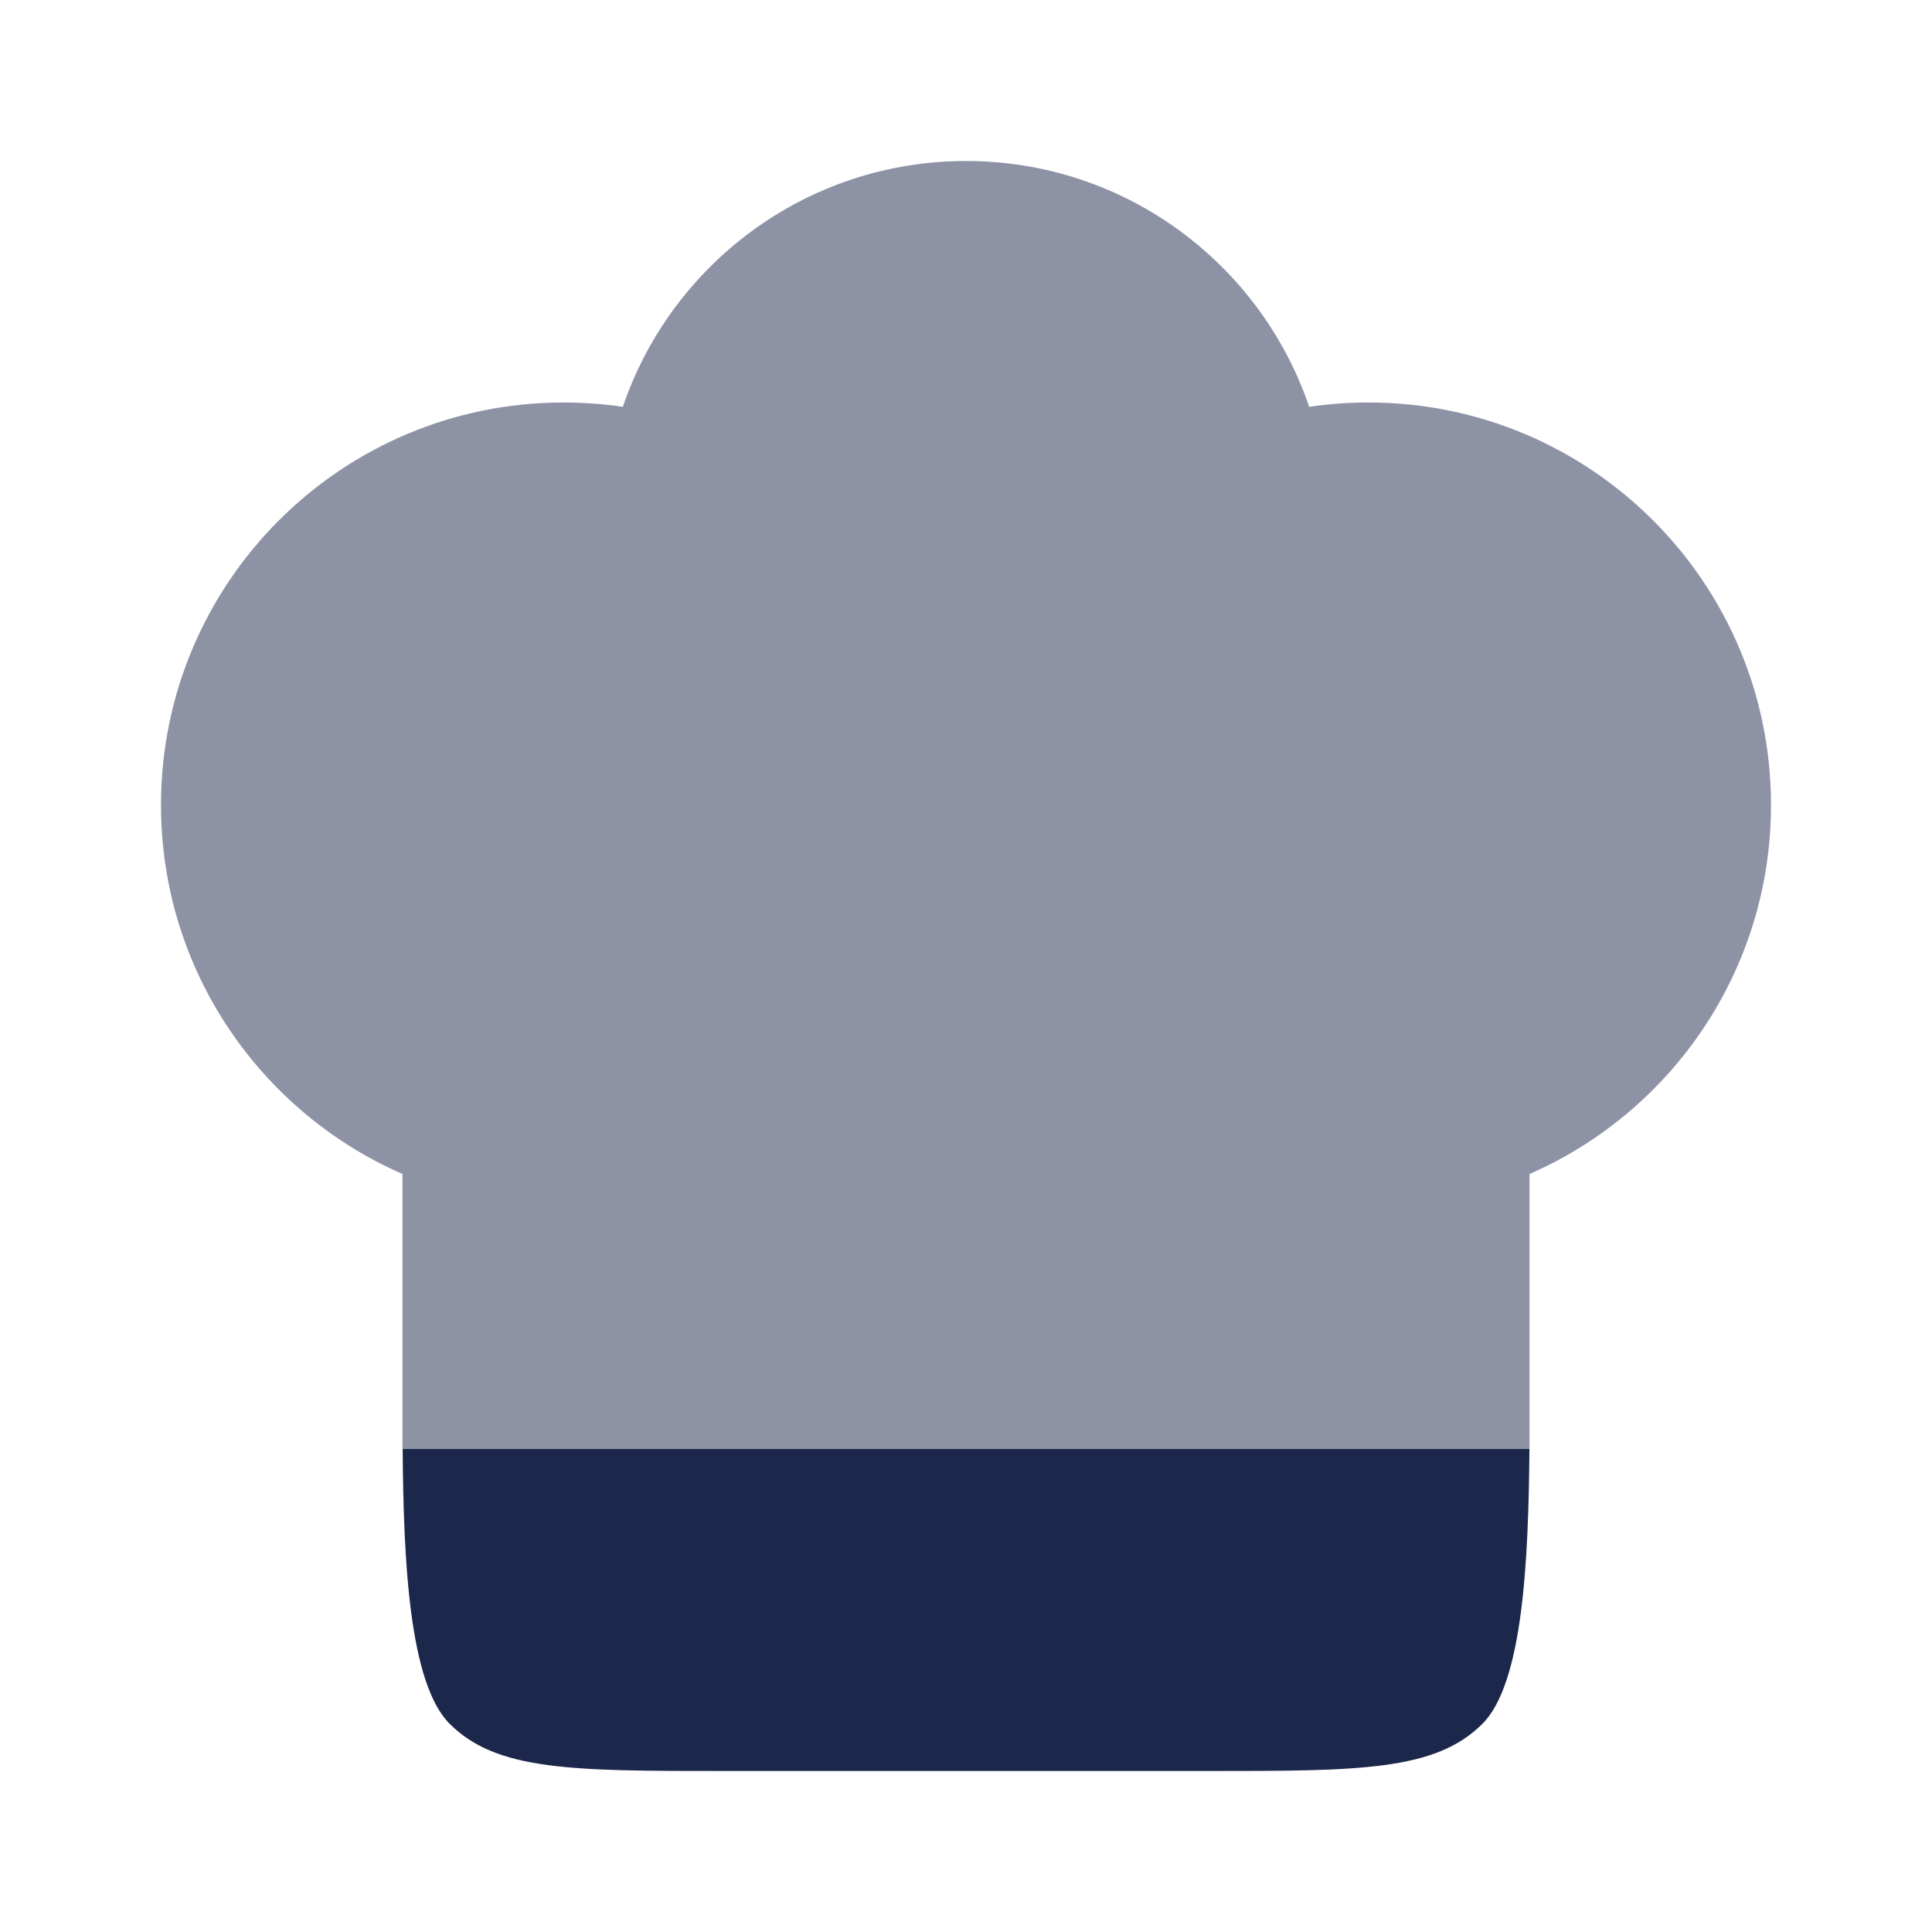
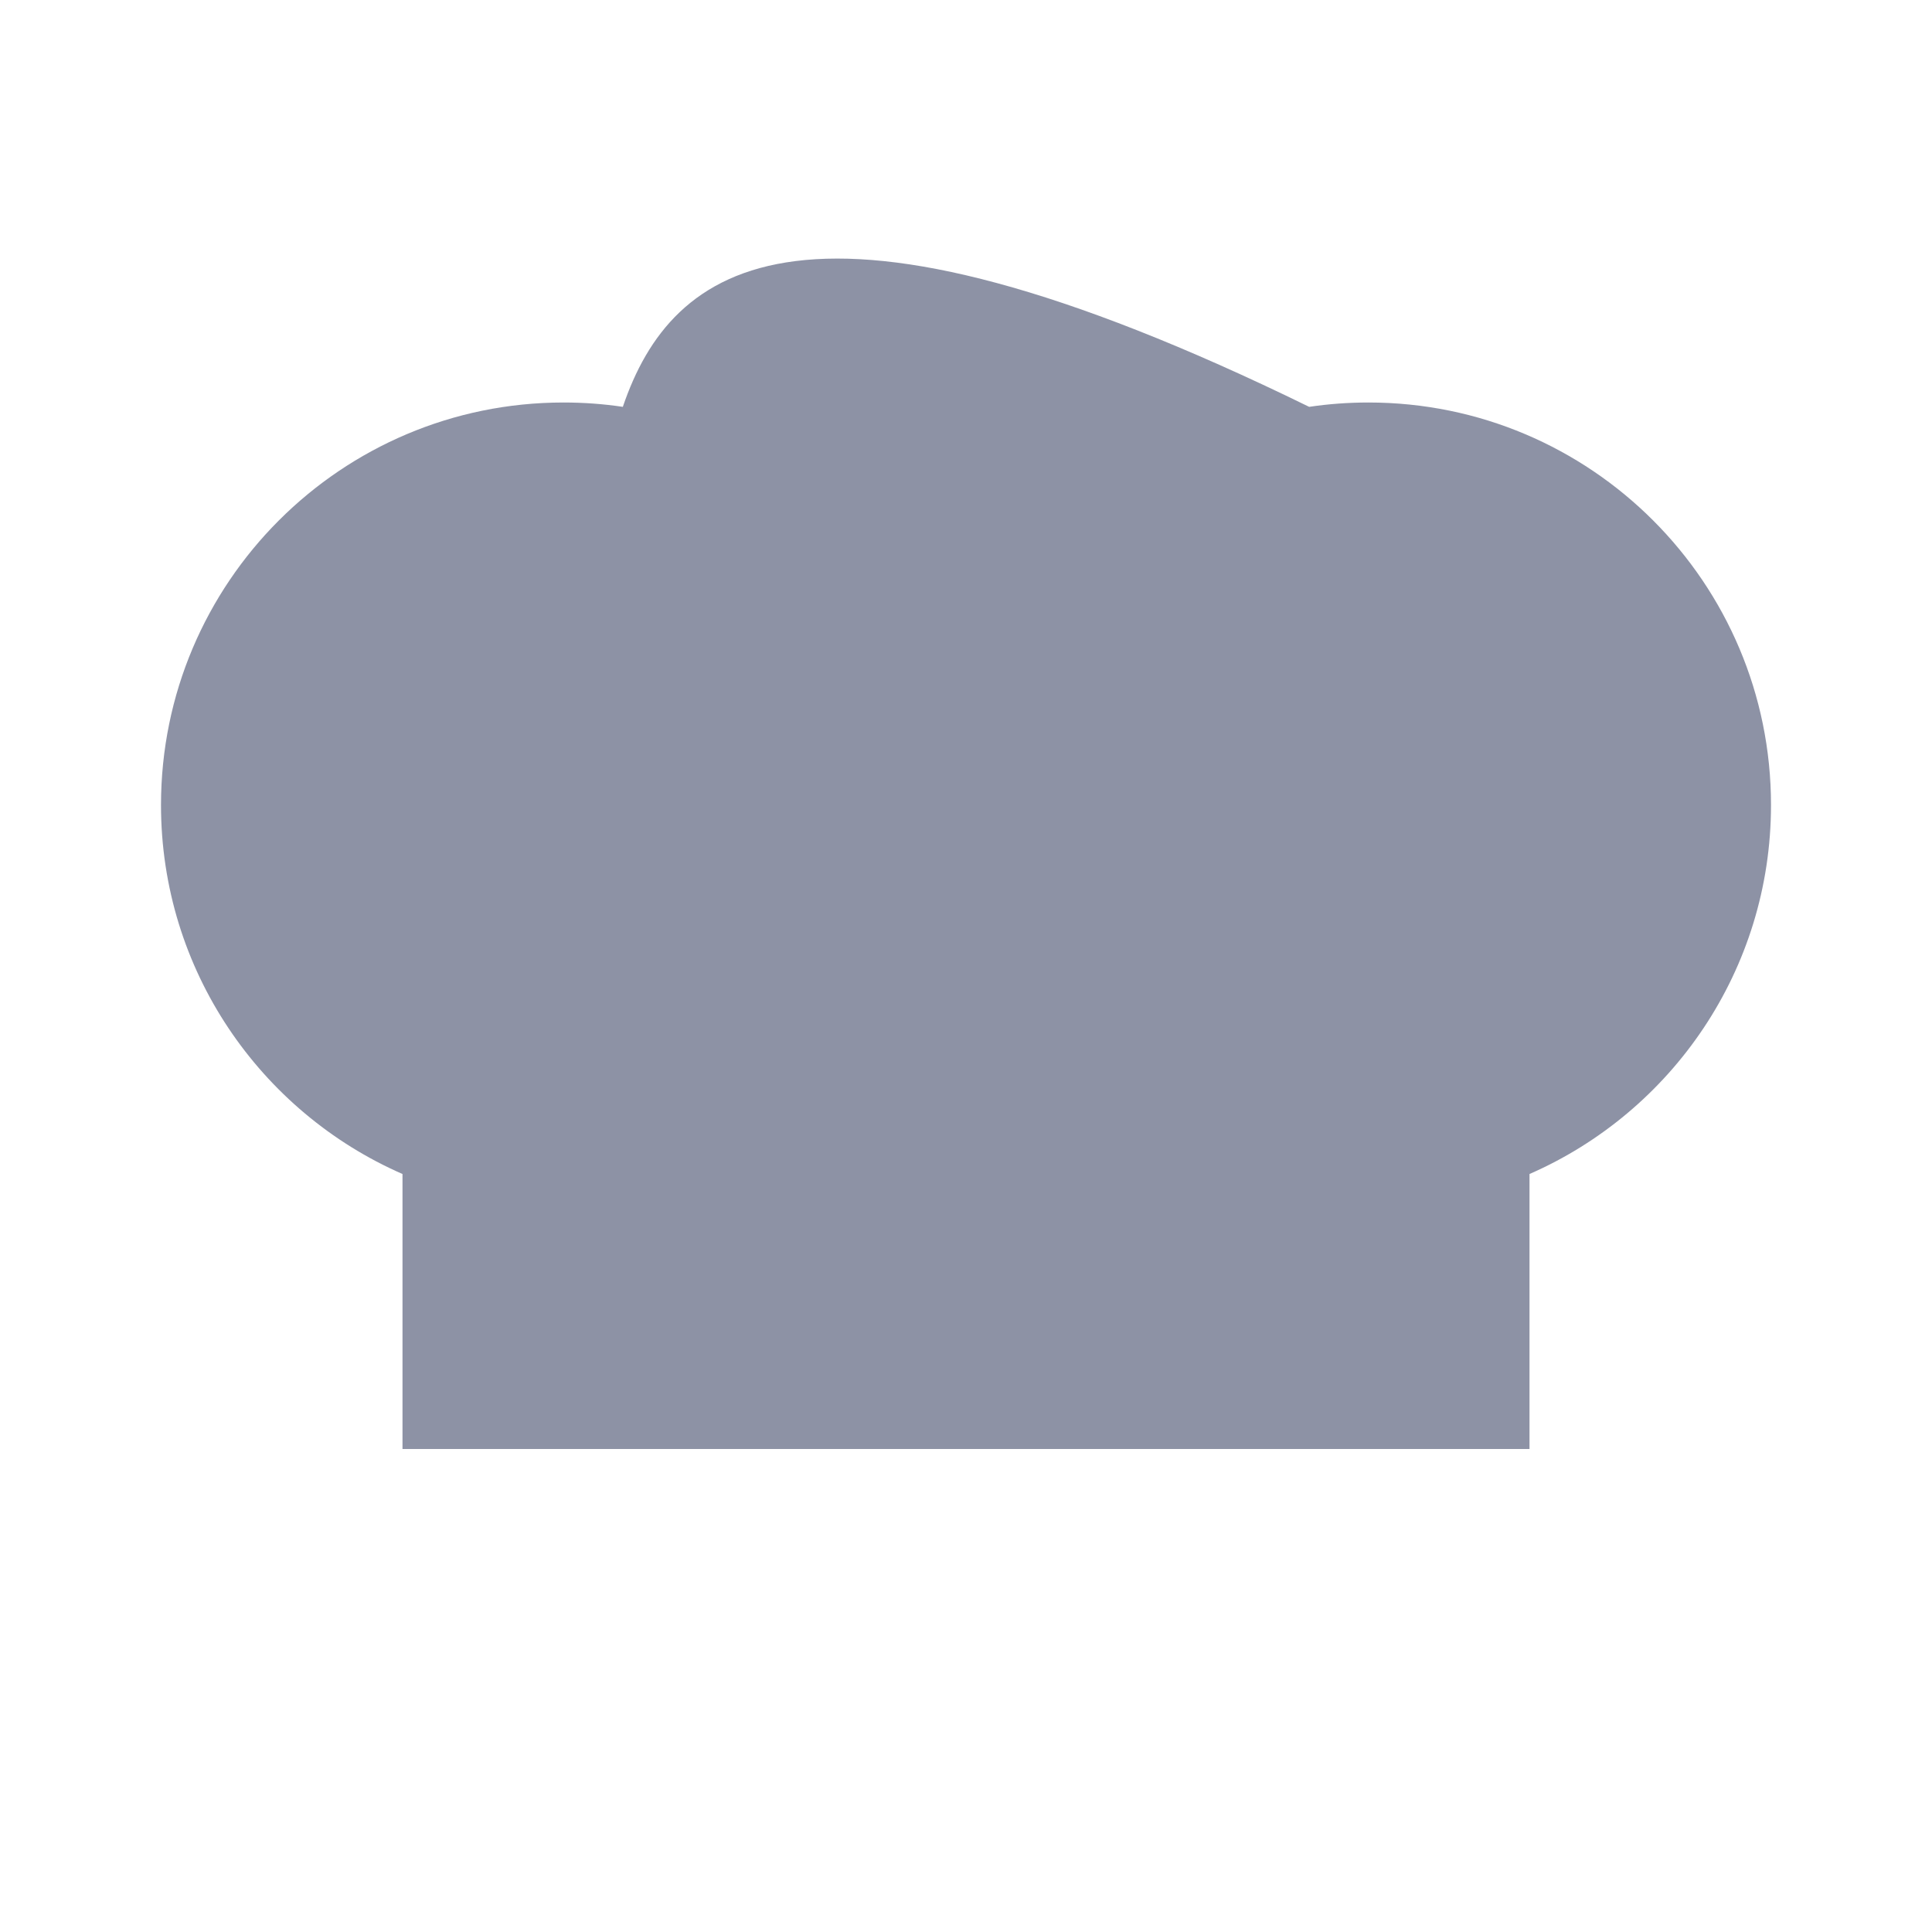
<svg xmlns="http://www.w3.org/2000/svg" width="800px" height="800px" viewBox="0 0 24 24" fill="none">
-   <path d="M18.999 18H5.002C5.012 19.397 5.084 20.912 5.586 21.414C6.172 22 7.115 22 9 22H15C16.886 22 17.829 22 18.415 21.414C18.917 20.912 18.988 19.397 18.999 18Z" fill="#1C274C" />
-   <path opacity="0.5" d="M7 5C4.239 5 2 7.239 2 10C2 12.05 3.234 13.812 5 14.584V18H19L19 14.584C20.766 13.812 22 12.05 22 10C22 7.239 19.761 5 17 5C16.75 5 16.503 5.018 16.263 5.054C15.66 3.278 13.979 2 12 2C10.021 2 8.34 3.278 7.737 5.054C7.497 5.018 7.251 5 7 5Z" fill="#1C274C" />
+   <path opacity="0.5" d="M7 5C4.239 5 2 7.239 2 10C2 12.05 3.234 13.812 5 14.584V18H19L19 14.584C20.766 13.812 22 12.05 22 10C22 7.239 19.761 5 17 5C16.75 5 16.503 5.018 16.263 5.054C10.021 2 8.34 3.278 7.737 5.054C7.497 5.018 7.251 5 7 5Z" fill="#1C274C" />
</svg>